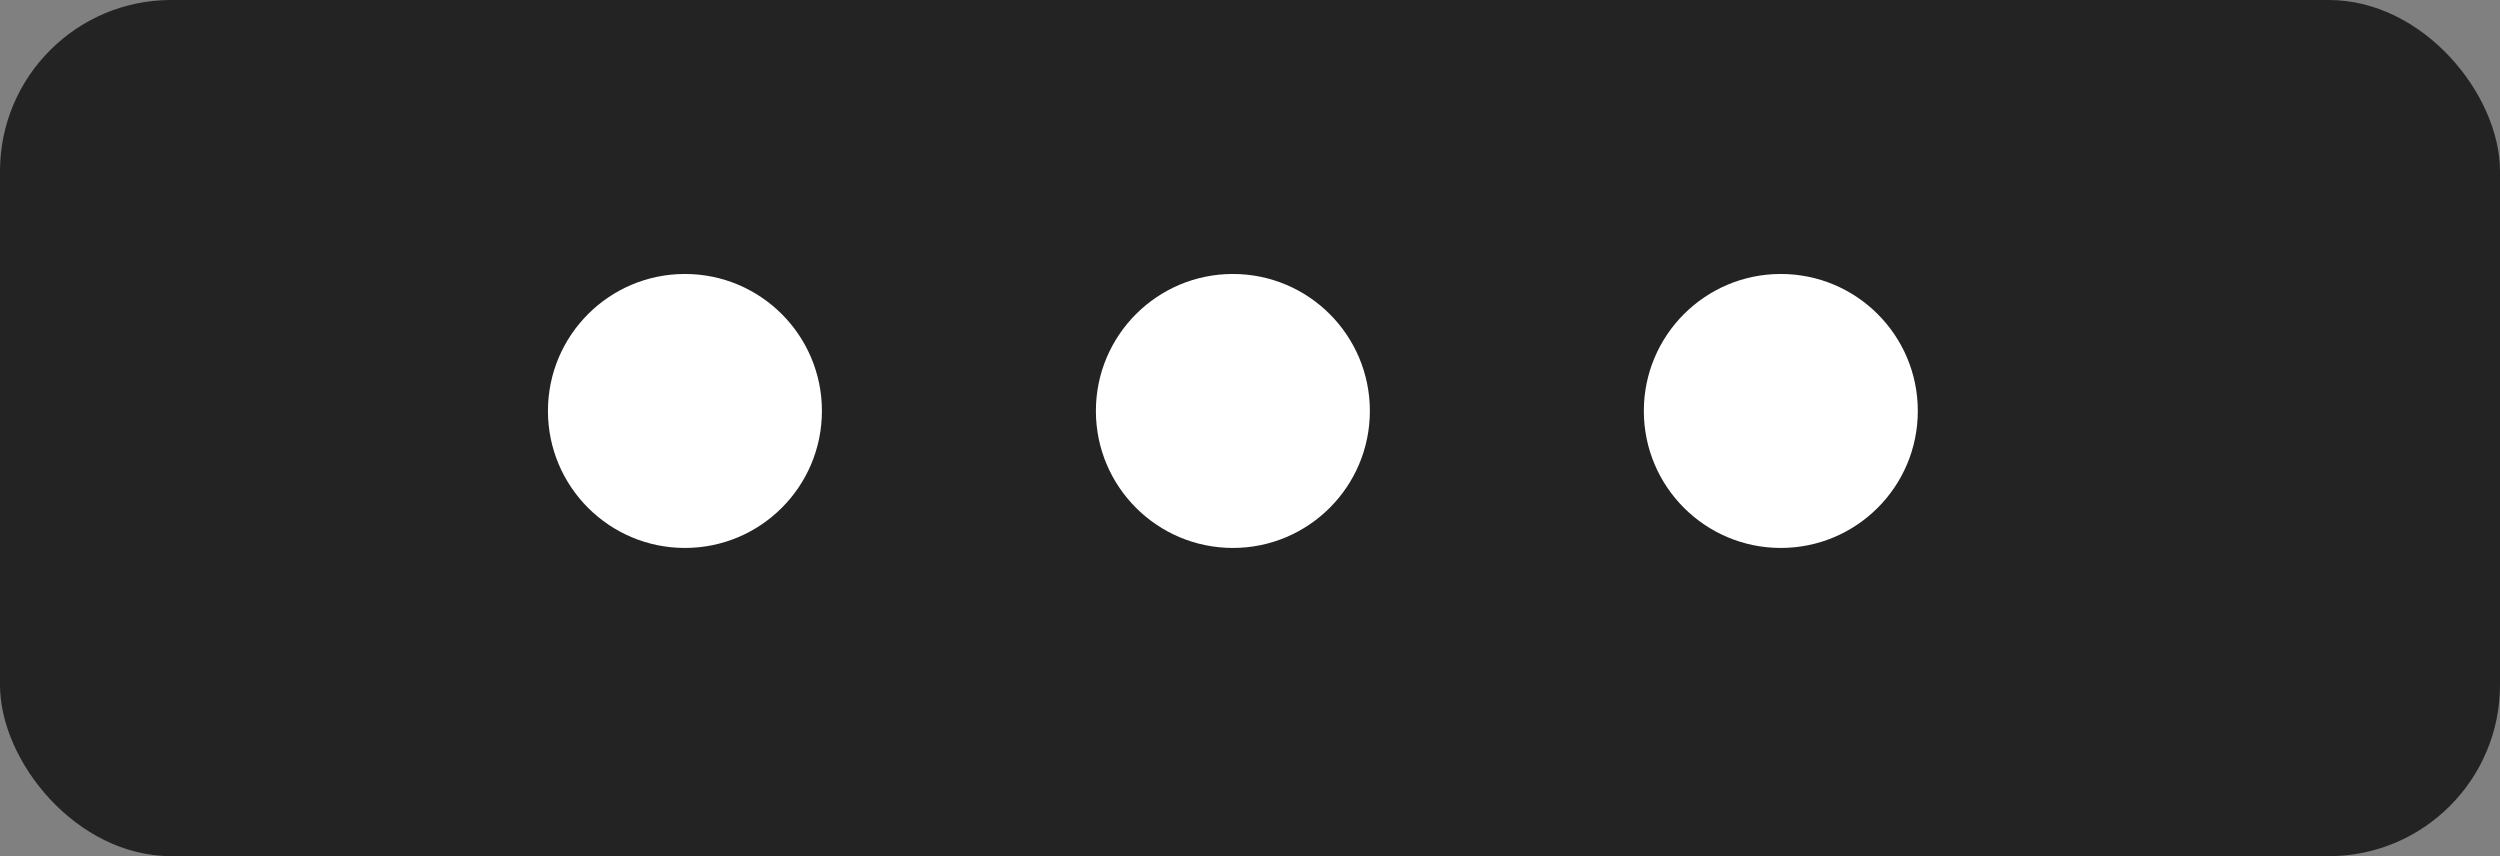
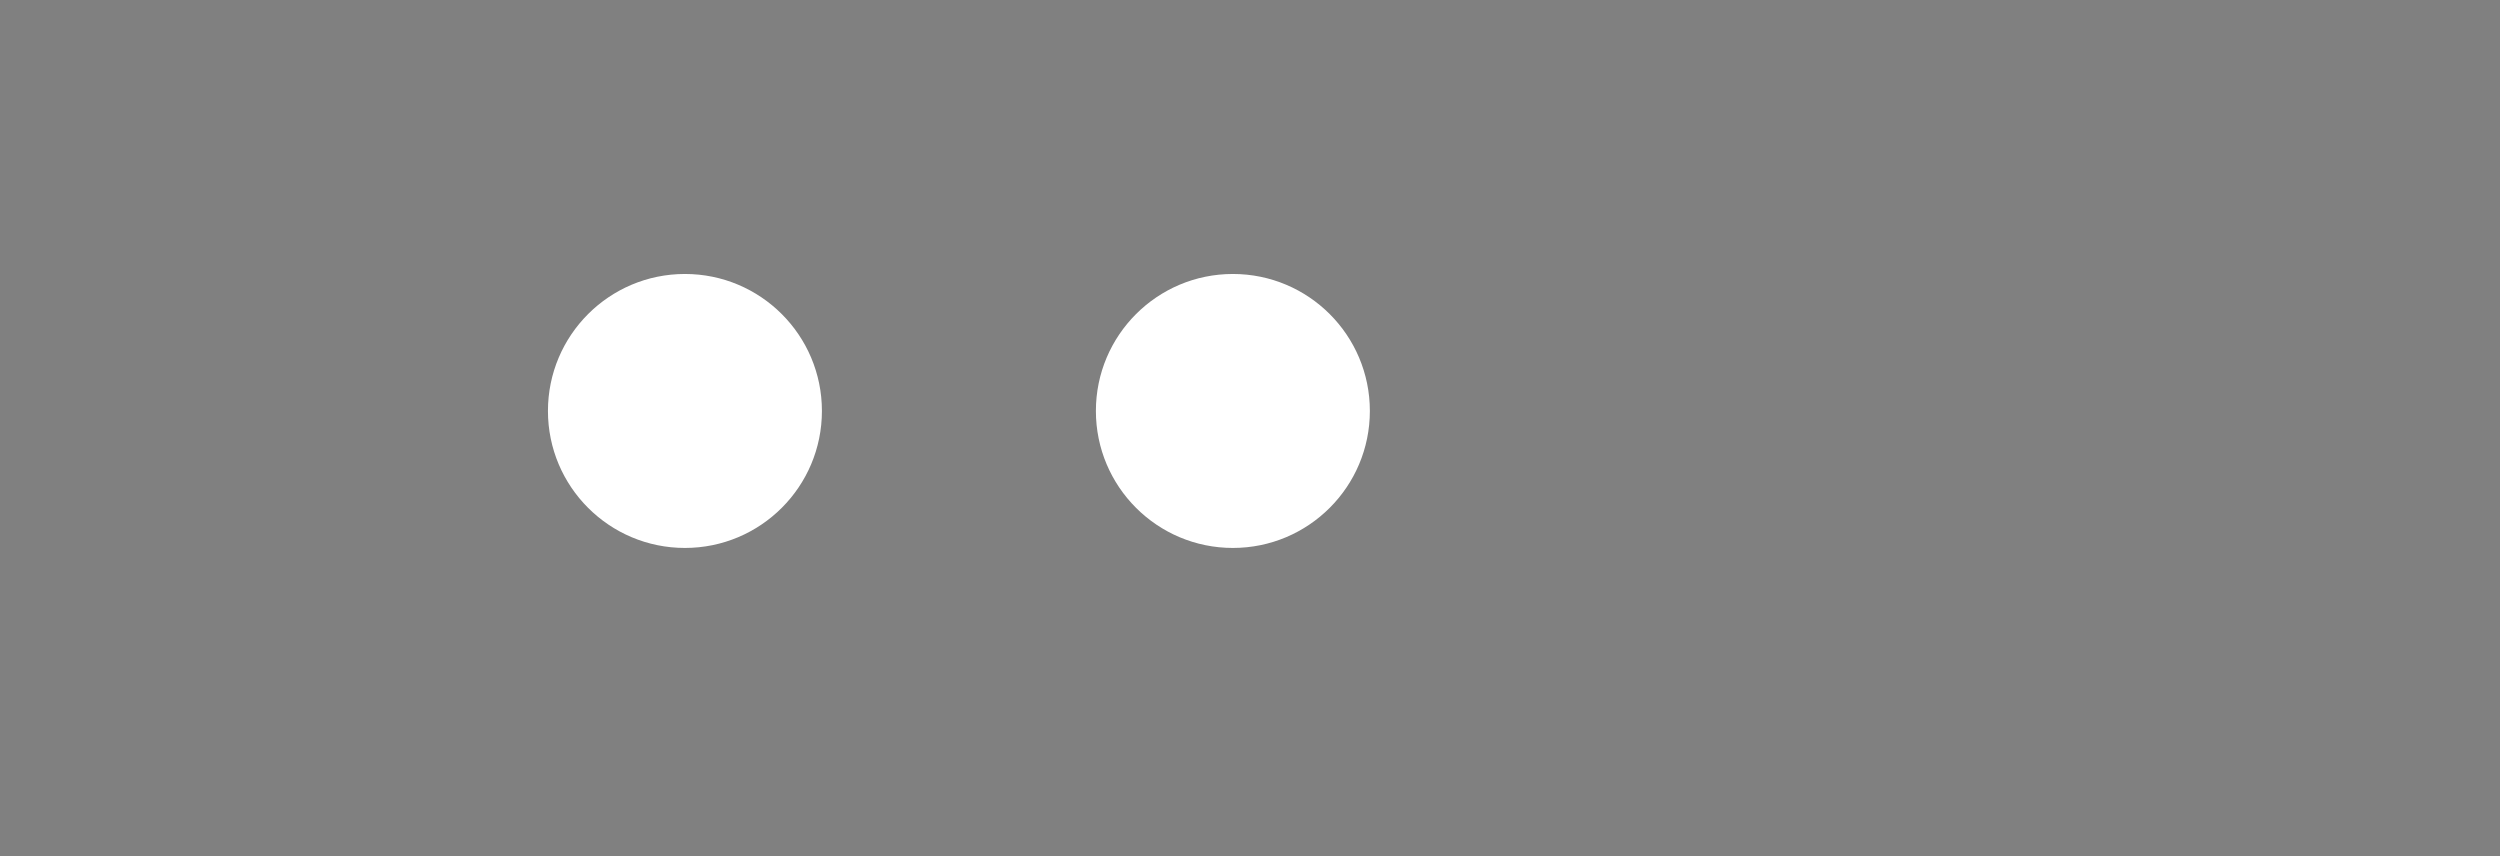
<svg xmlns="http://www.w3.org/2000/svg" width="73" height="25" viewBox="0 0 73 25" fill="none">
  <rect x="0" y="0" width="73" height="25" fill="#808080" stroke="none" />
-   <rect width="73" height="25" rx="5" fill="#232323" />
  <circle cx="36" cy="12" r="4" fill="white" />
  <circle cx="20" cy="12" r="4" fill="white" />
-   <circle cx="52" cy="12" r="4" fill="white" />
</svg>